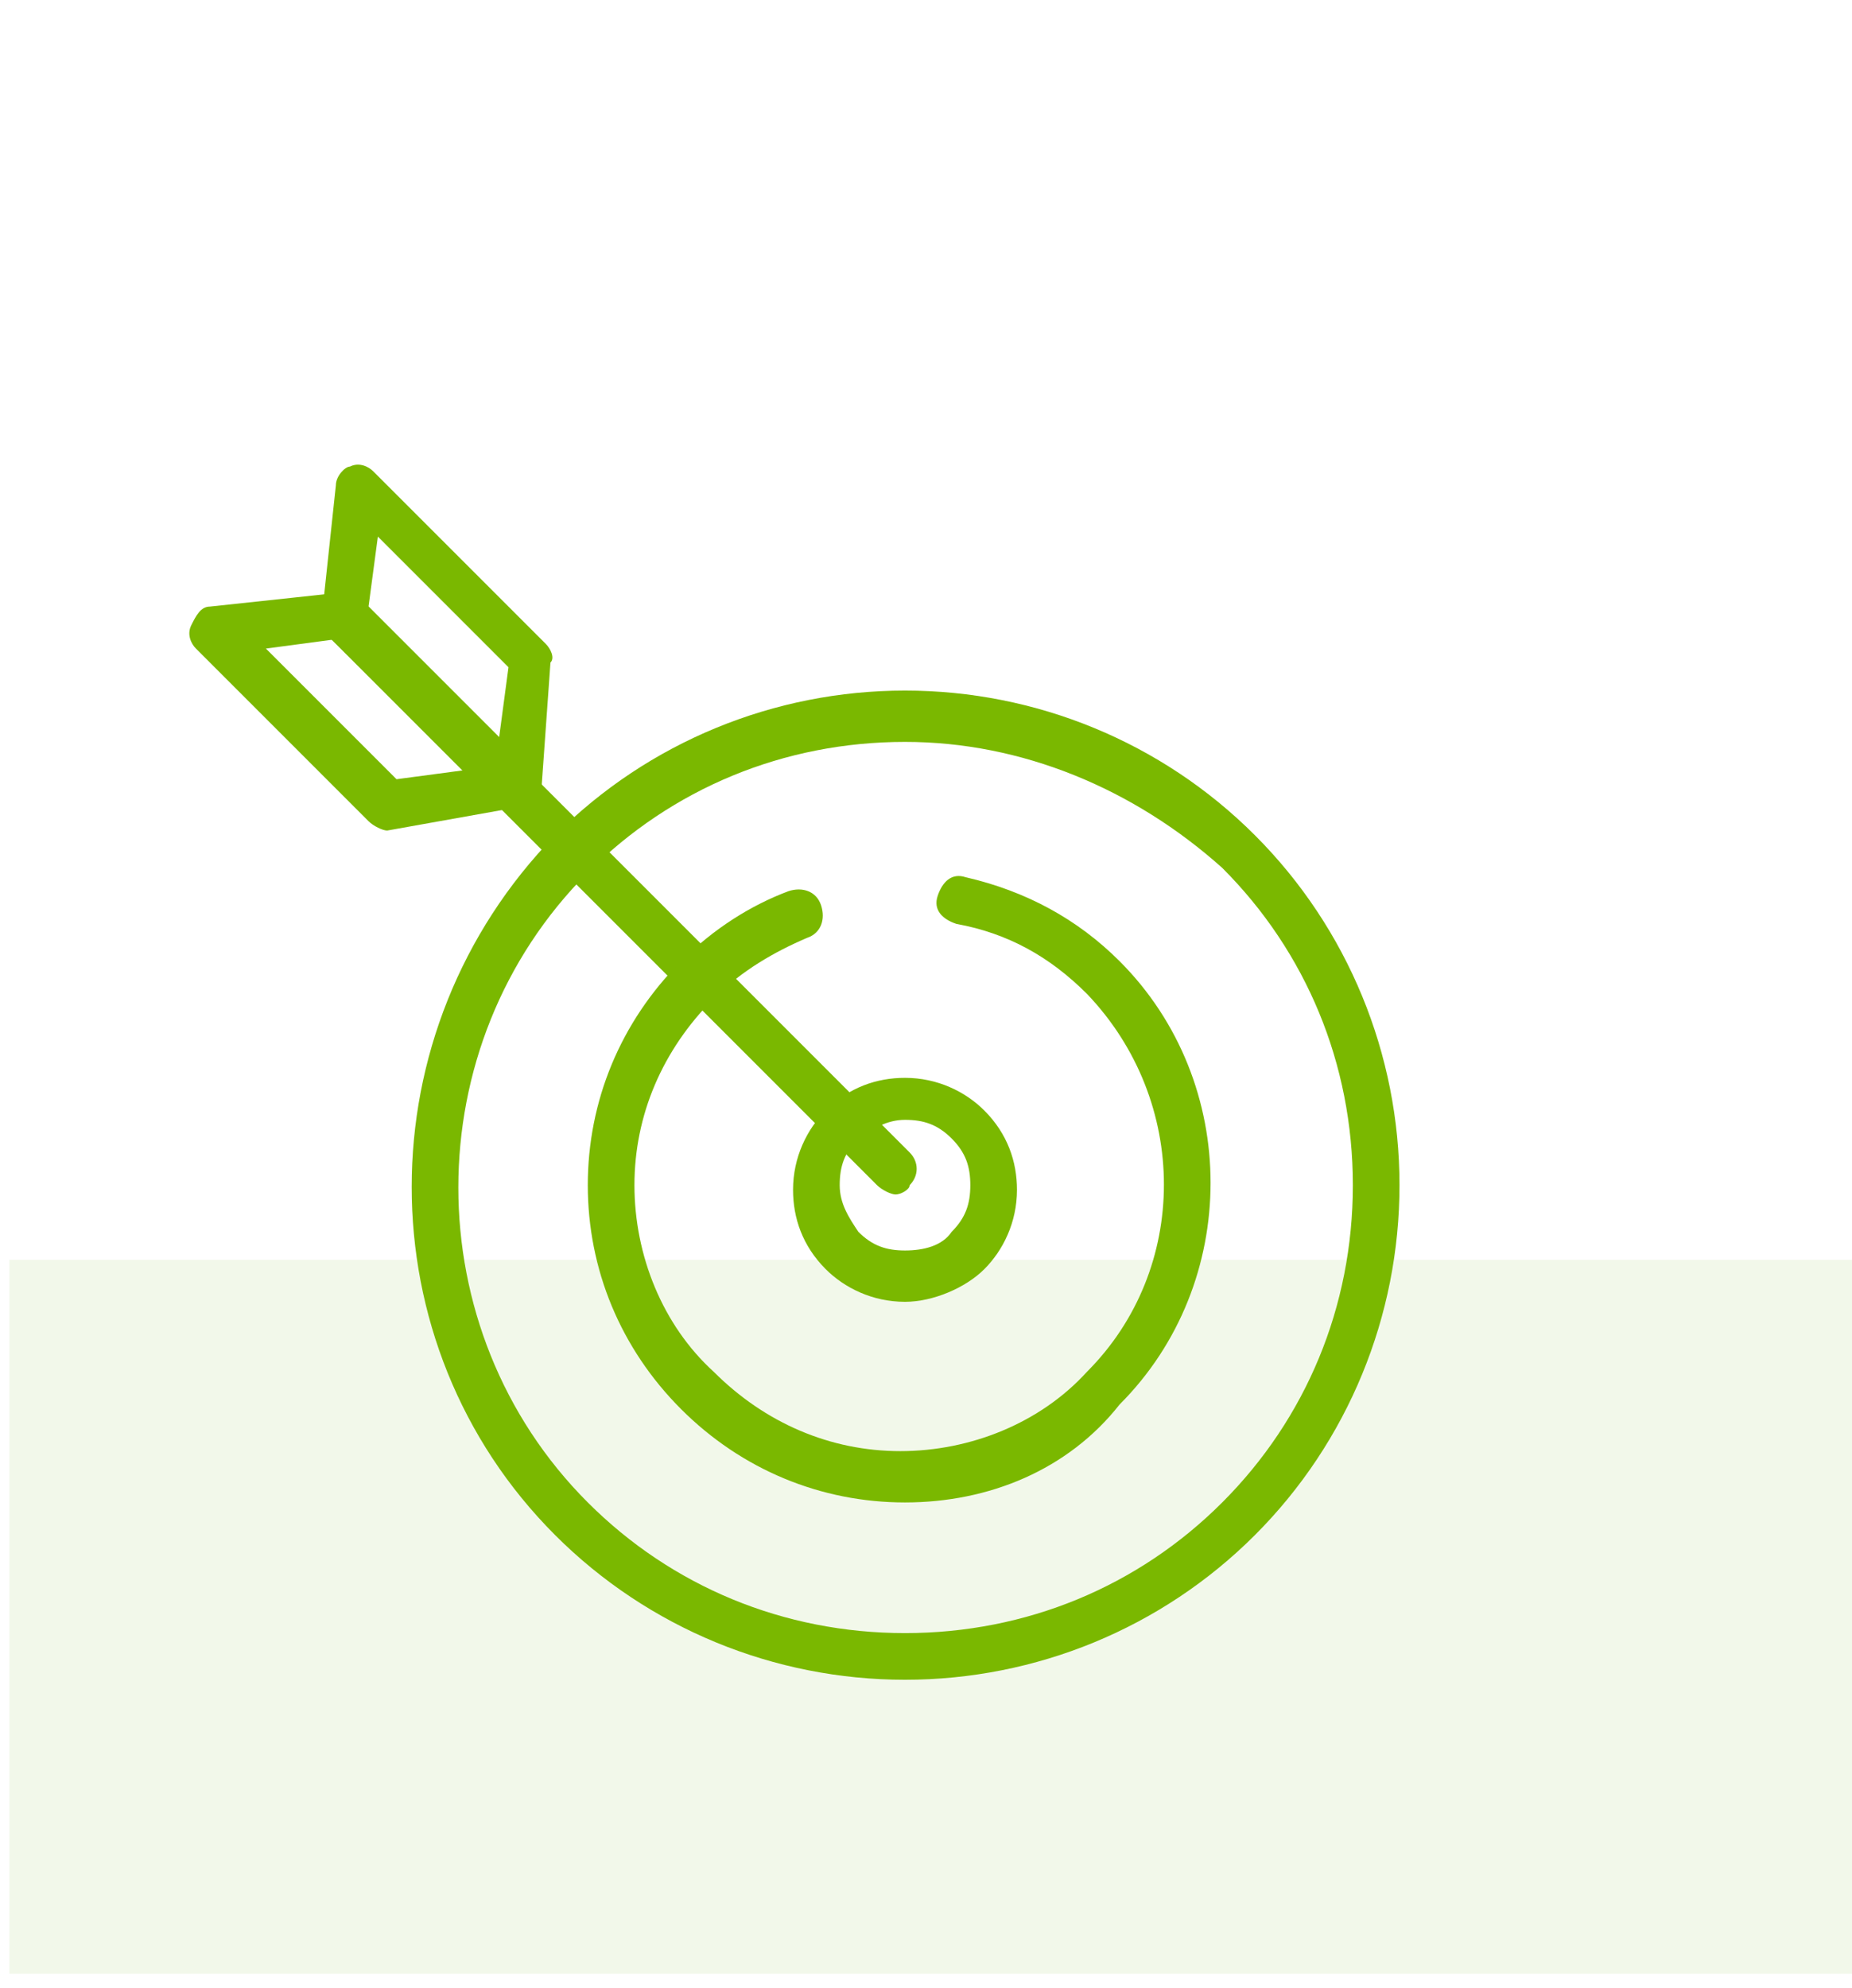
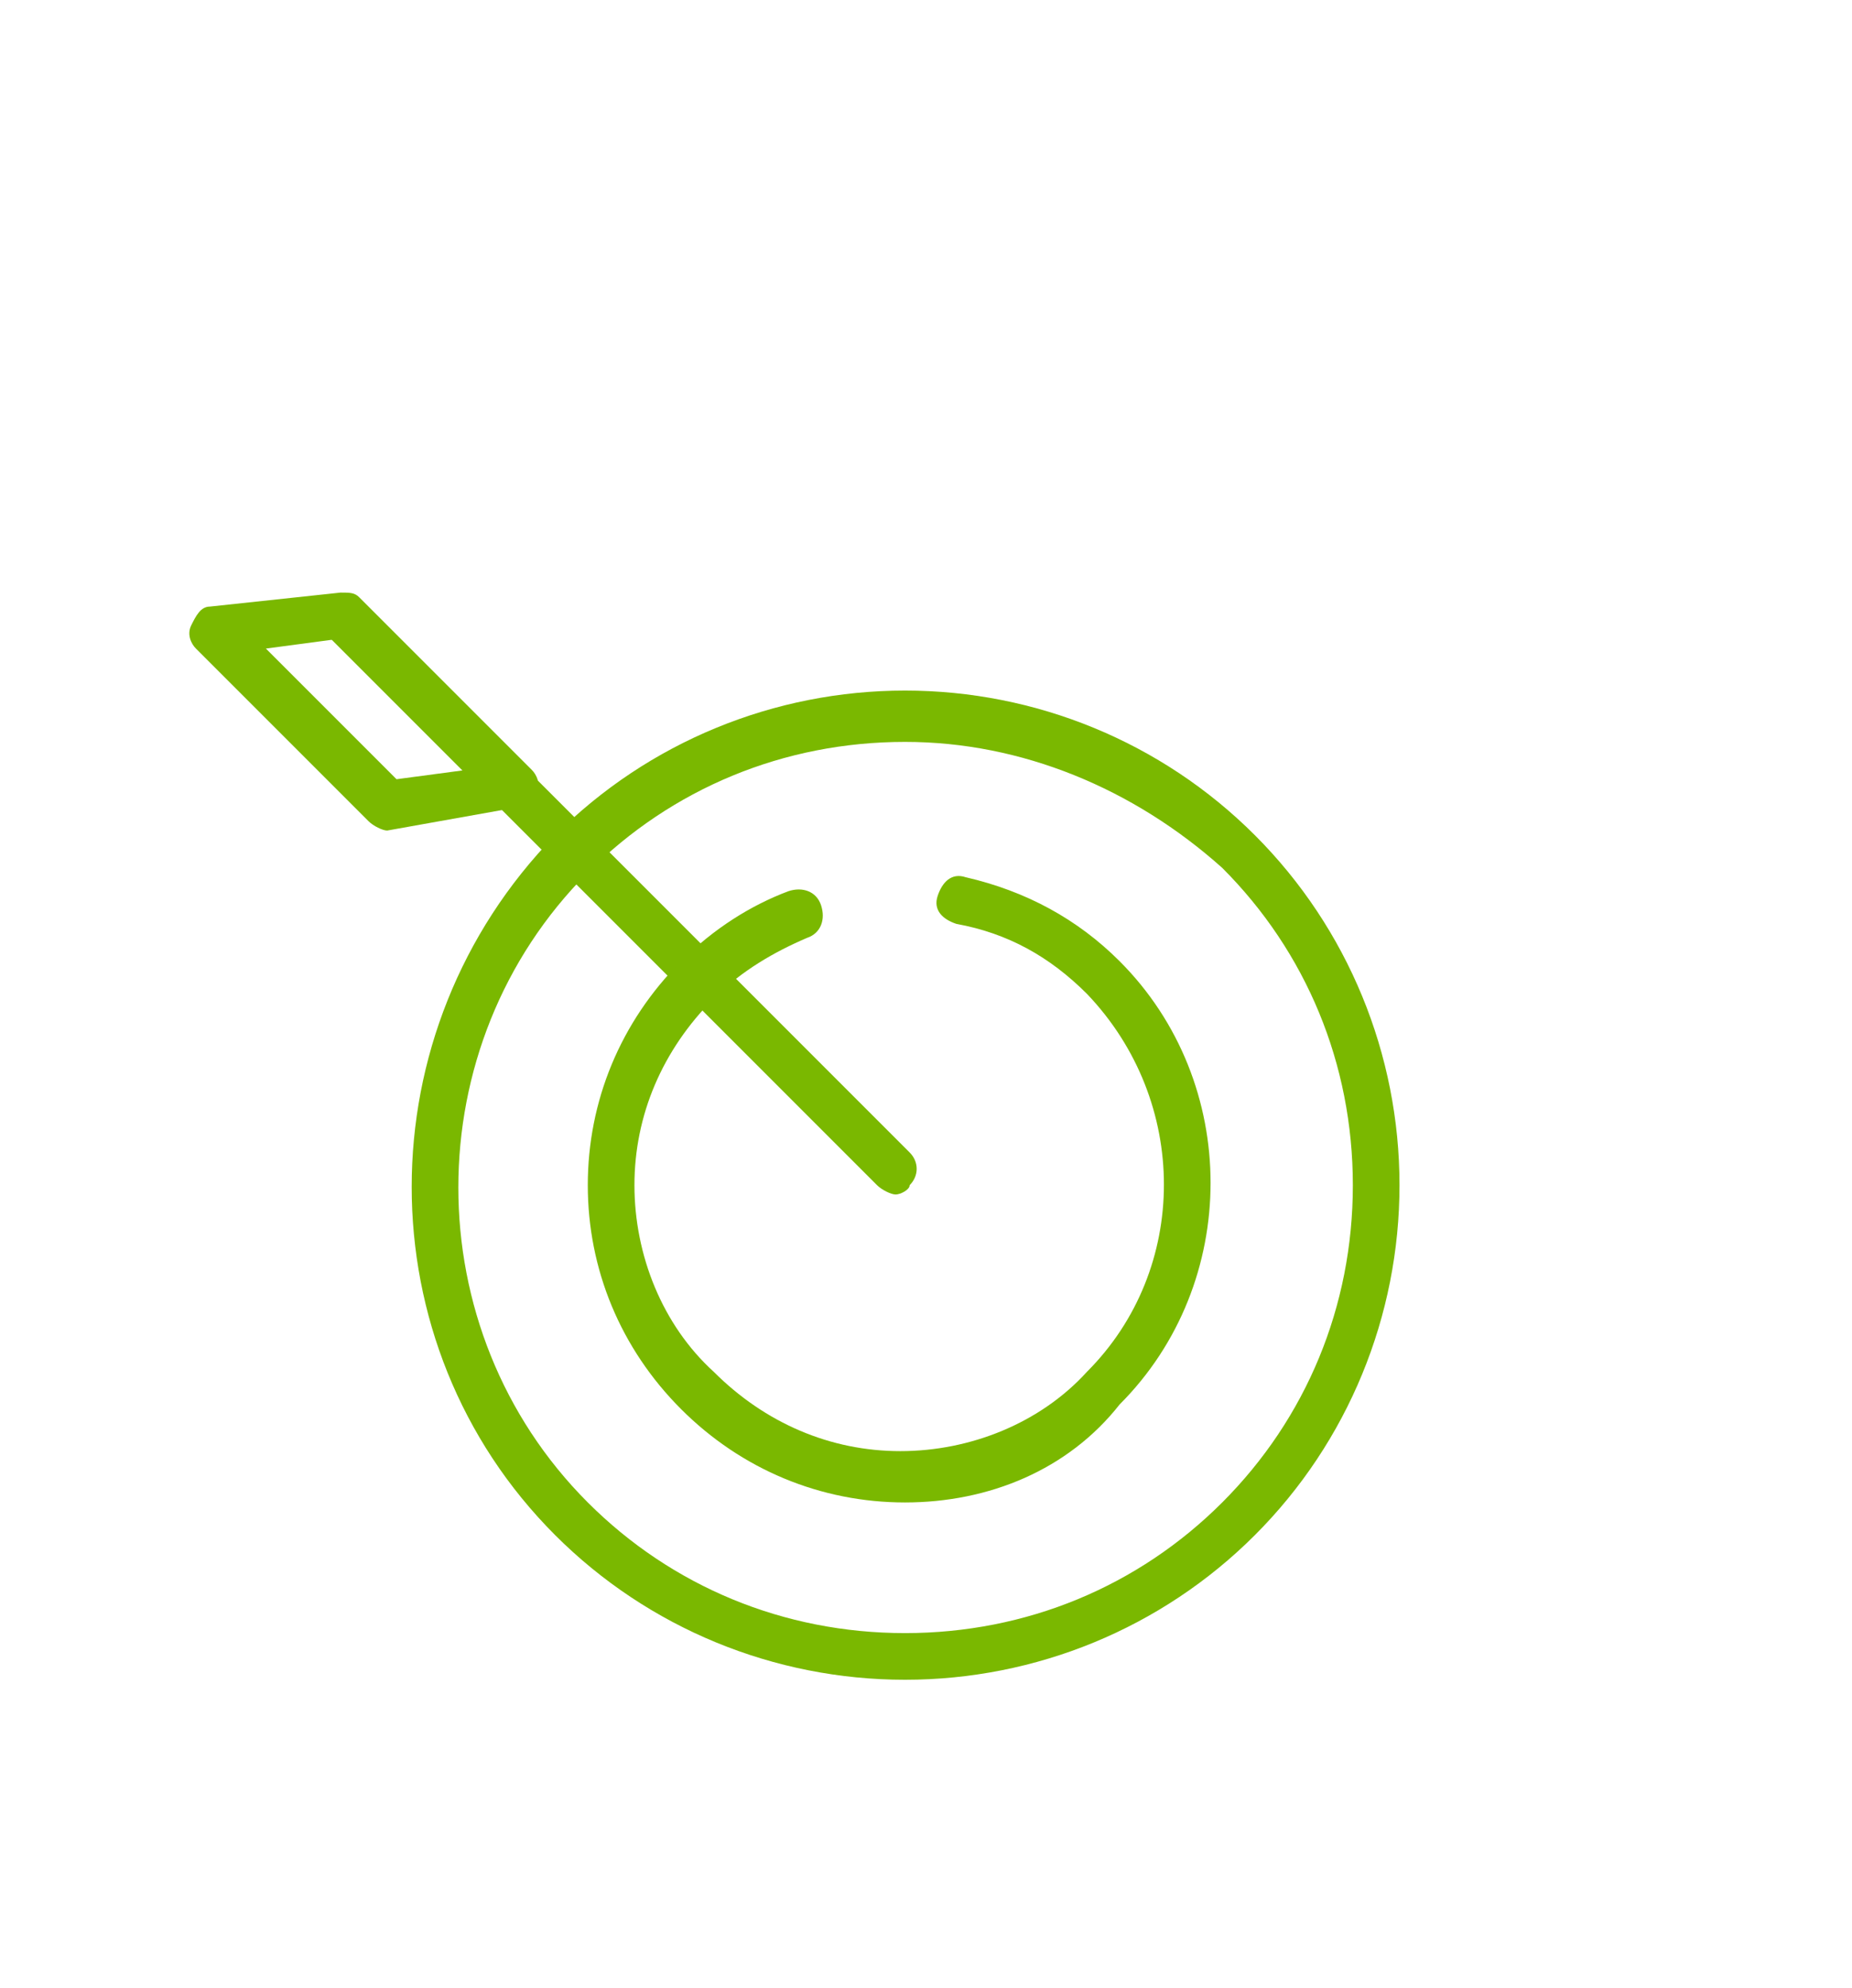
<svg xmlns="http://www.w3.org/2000/svg" version="1.1" id="Ebene_1" x="0px" y="0px" viewBox="0 0 39.7 42.6" style="enable-background:new 0 0 39.7 42.6;" xml:space="preserve">
  <style type="text/css">
	.st0{opacity:0.1;fill:#79B729;enable-background:new    ;}
	.st1{fill:#7AB800;}
</style>
-   <rect x="0.2" y="27" class="st0" width="39.6" height="15.3" />
  <g>
-     <path class="st1" d="M19.4,24c-0.4,0-0.7,0.2-1,0.4c-0.3,0.3-0.4,0.6-0.4,1s0.2,0.7,0.4,1c0.3,0.3,0.6,0.4,1,0.4l0,0   c0.4,0,0.8-0.1,1-0.4c0.3-0.3,0.4-0.6,0.4-1s-0.1-0.7-0.4-1S19.8,24,19.4,24 M19.4,27.9c-0.7,0-1.3-0.3-1.7-0.7   c-0.5-0.5-0.7-1.1-0.7-1.7c0-0.7,0.3-1.3,0.7-1.7c0.5-0.5,1.1-0.7,1.7-0.7c0.7,0,1.3,0.3,1.7,0.7c0.5,0.5,0.7,1.1,0.7,1.7   c0,0.7-0.3,1.3-0.7,1.7C20.7,27.6,20,27.9,19.4,27.9L19.4,27.9z" />
-     <path class="st1" d="M7.9,13l2.8,2.8l0.2-1.5l-2.8-2.8L7.9,13z M11.1,17.4c-0.1,0-0.3-0.1-0.4-0.2L7,13.6c-0.1-0.1-0.2-0.3-0.1-0.4   l0.3-2.8c0-0.2,0.2-0.4,0.3-0.4c0.2-0.1,0.4,0,0.5,0.1l3.7,3.7c0.1,0.1,0.2,0.3,0.1,0.4L11.6,17c0,0.2-0.2,0.4-0.3,0.4   S11.1,17.4,11.1,17.4" />
    <path class="st1" d="M5.7,13.9l2.8,2.8l1.5-0.2l-2.8-2.8L5.7,13.9z M8.3,17.8c-0.1,0-0.3-0.1-0.4-0.2l-3.7-3.7   c-0.1-0.1-0.2-0.3-0.1-0.5C4.2,13.2,4.3,13,4.5,13l2.8-0.3c0.2,0,0.3,0,0.4,0.1l3.7,3.7c0.1,0.1,0.2,0.3,0.1,0.5   c-0.1,0.2-0.2,0.3-0.4,0.3L8.3,17.8L8.3,17.8" />
    <path class="st1" d="M19.2,25.6c-0.1,0-0.3-0.1-0.4-0.2L7,13.6c-0.2-0.2-0.2-0.5,0-0.7s0.5-0.2,0.7,0l11.8,11.8   c0.2,0.2,0.2,0.5,0,0.7C19.5,25.5,19.3,25.6,19.2,25.6" />
    <path class="st1" d="M19.4,15.9c-2.6,0-5,1-6.8,2.8c-3.7,3.7-3.7,9.8,0,13.5c1.8,1.8,4.2,2.8,6.8,2.8s5-1,6.8-2.8   C28,30.4,29,28,29,25.4s-1-5-2.8-6.8C24.3,16.9,21.9,15.9,19.4,15.9 M19.4,36c-2.8,0-5.5-1.1-7.5-3.1c-4.1-4.1-4.1-10.8,0-15   c2-2,4.7-3.1,7.5-3.1s5.5,1.1,7.5,3.1s3.1,4.7,3.1,7.5s-1.1,5.5-3.1,7.5S22.2,36,19.4,36" />
    <path class="st1" d="M19.4,32.2c-1.8,0-3.5-0.7-4.8-2s-2-3-2-4.8s0.7-3.5,2-4.8c0.7-0.7,1.5-1.2,2.3-1.5c0.3-0.1,0.6,0,0.7,0.3   s0,0.6-0.3,0.7c-0.7,0.3-1.4,0.7-2,1.3c-1.1,1.1-1.7,2.5-1.7,4s0.6,3,1.7,4c1.1,1.1,2.5,1.7,4,1.7s3-0.6,4-1.7   c2.2-2.2,2.2-5.8,0-8.1c-0.8-0.8-1.7-1.3-2.8-1.5c-0.3-0.1-0.5-0.3-0.4-0.6c0.1-0.3,0.3-0.5,0.6-0.4c1.3,0.3,2.4,0.9,3.3,1.8   c2.6,2.6,2.6,6.9,0,9.5C22.9,31.5,21.2,32.2,19.4,32.2" />
  </g>
</svg>